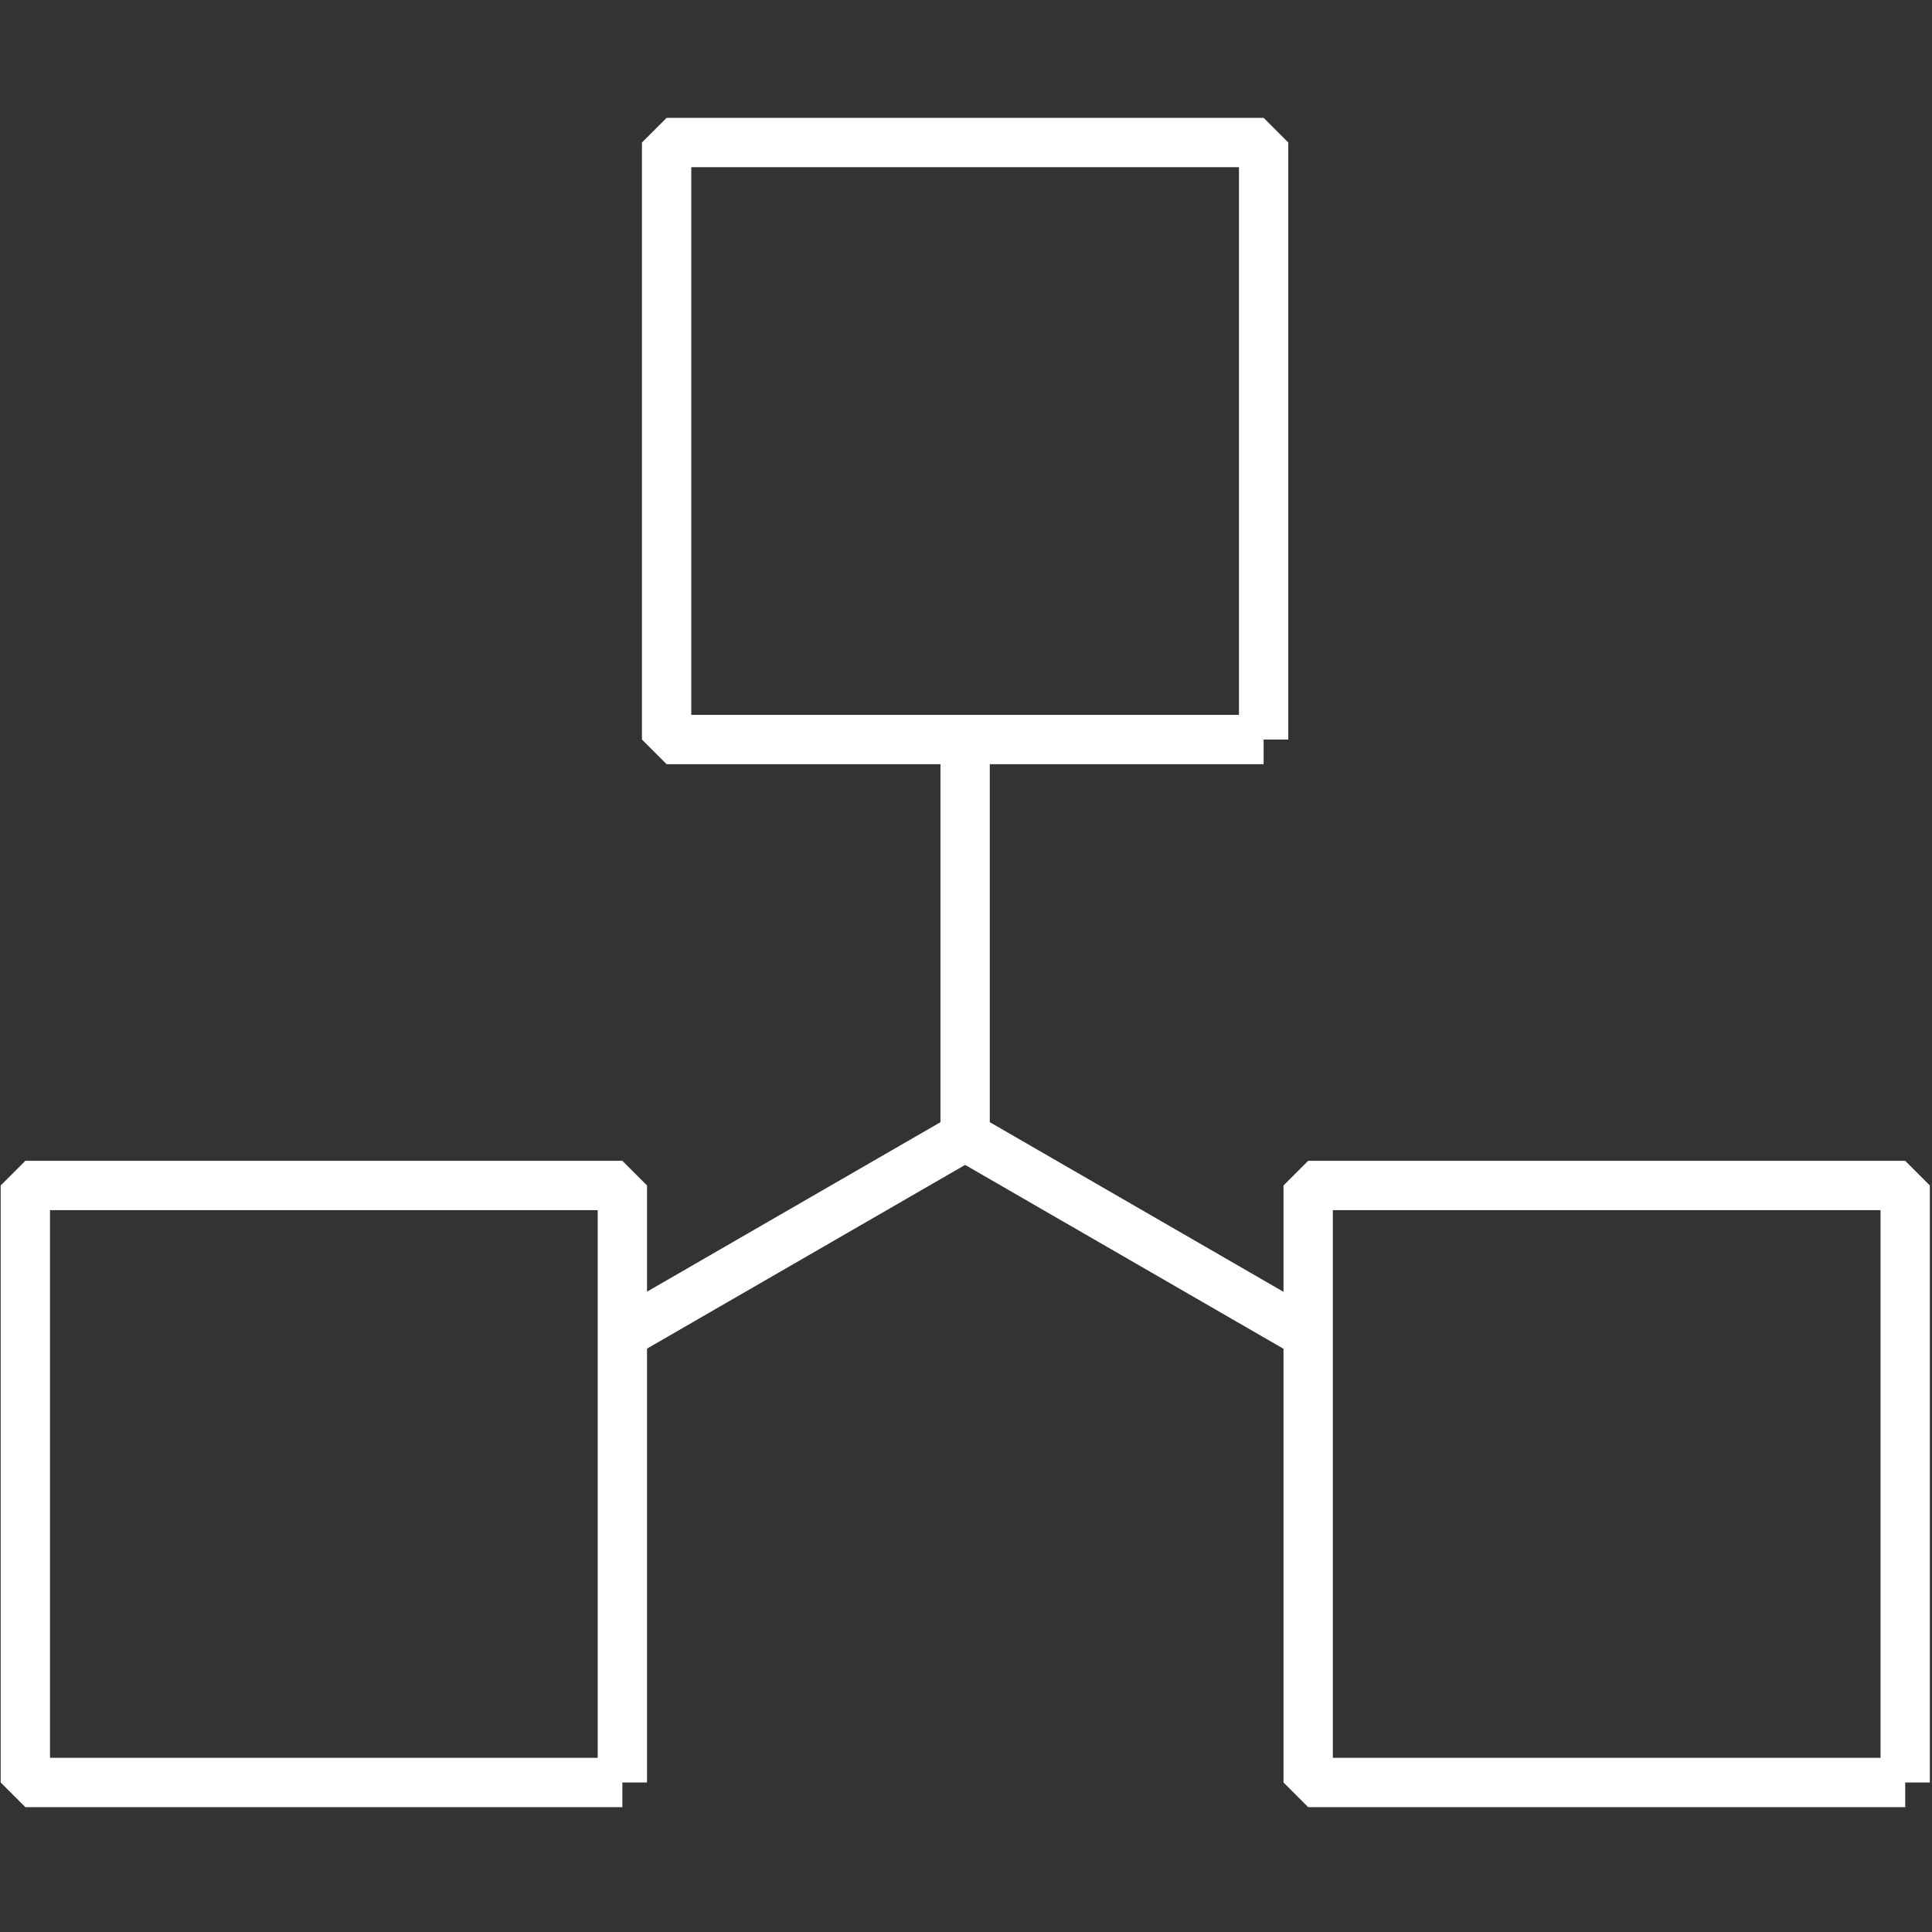
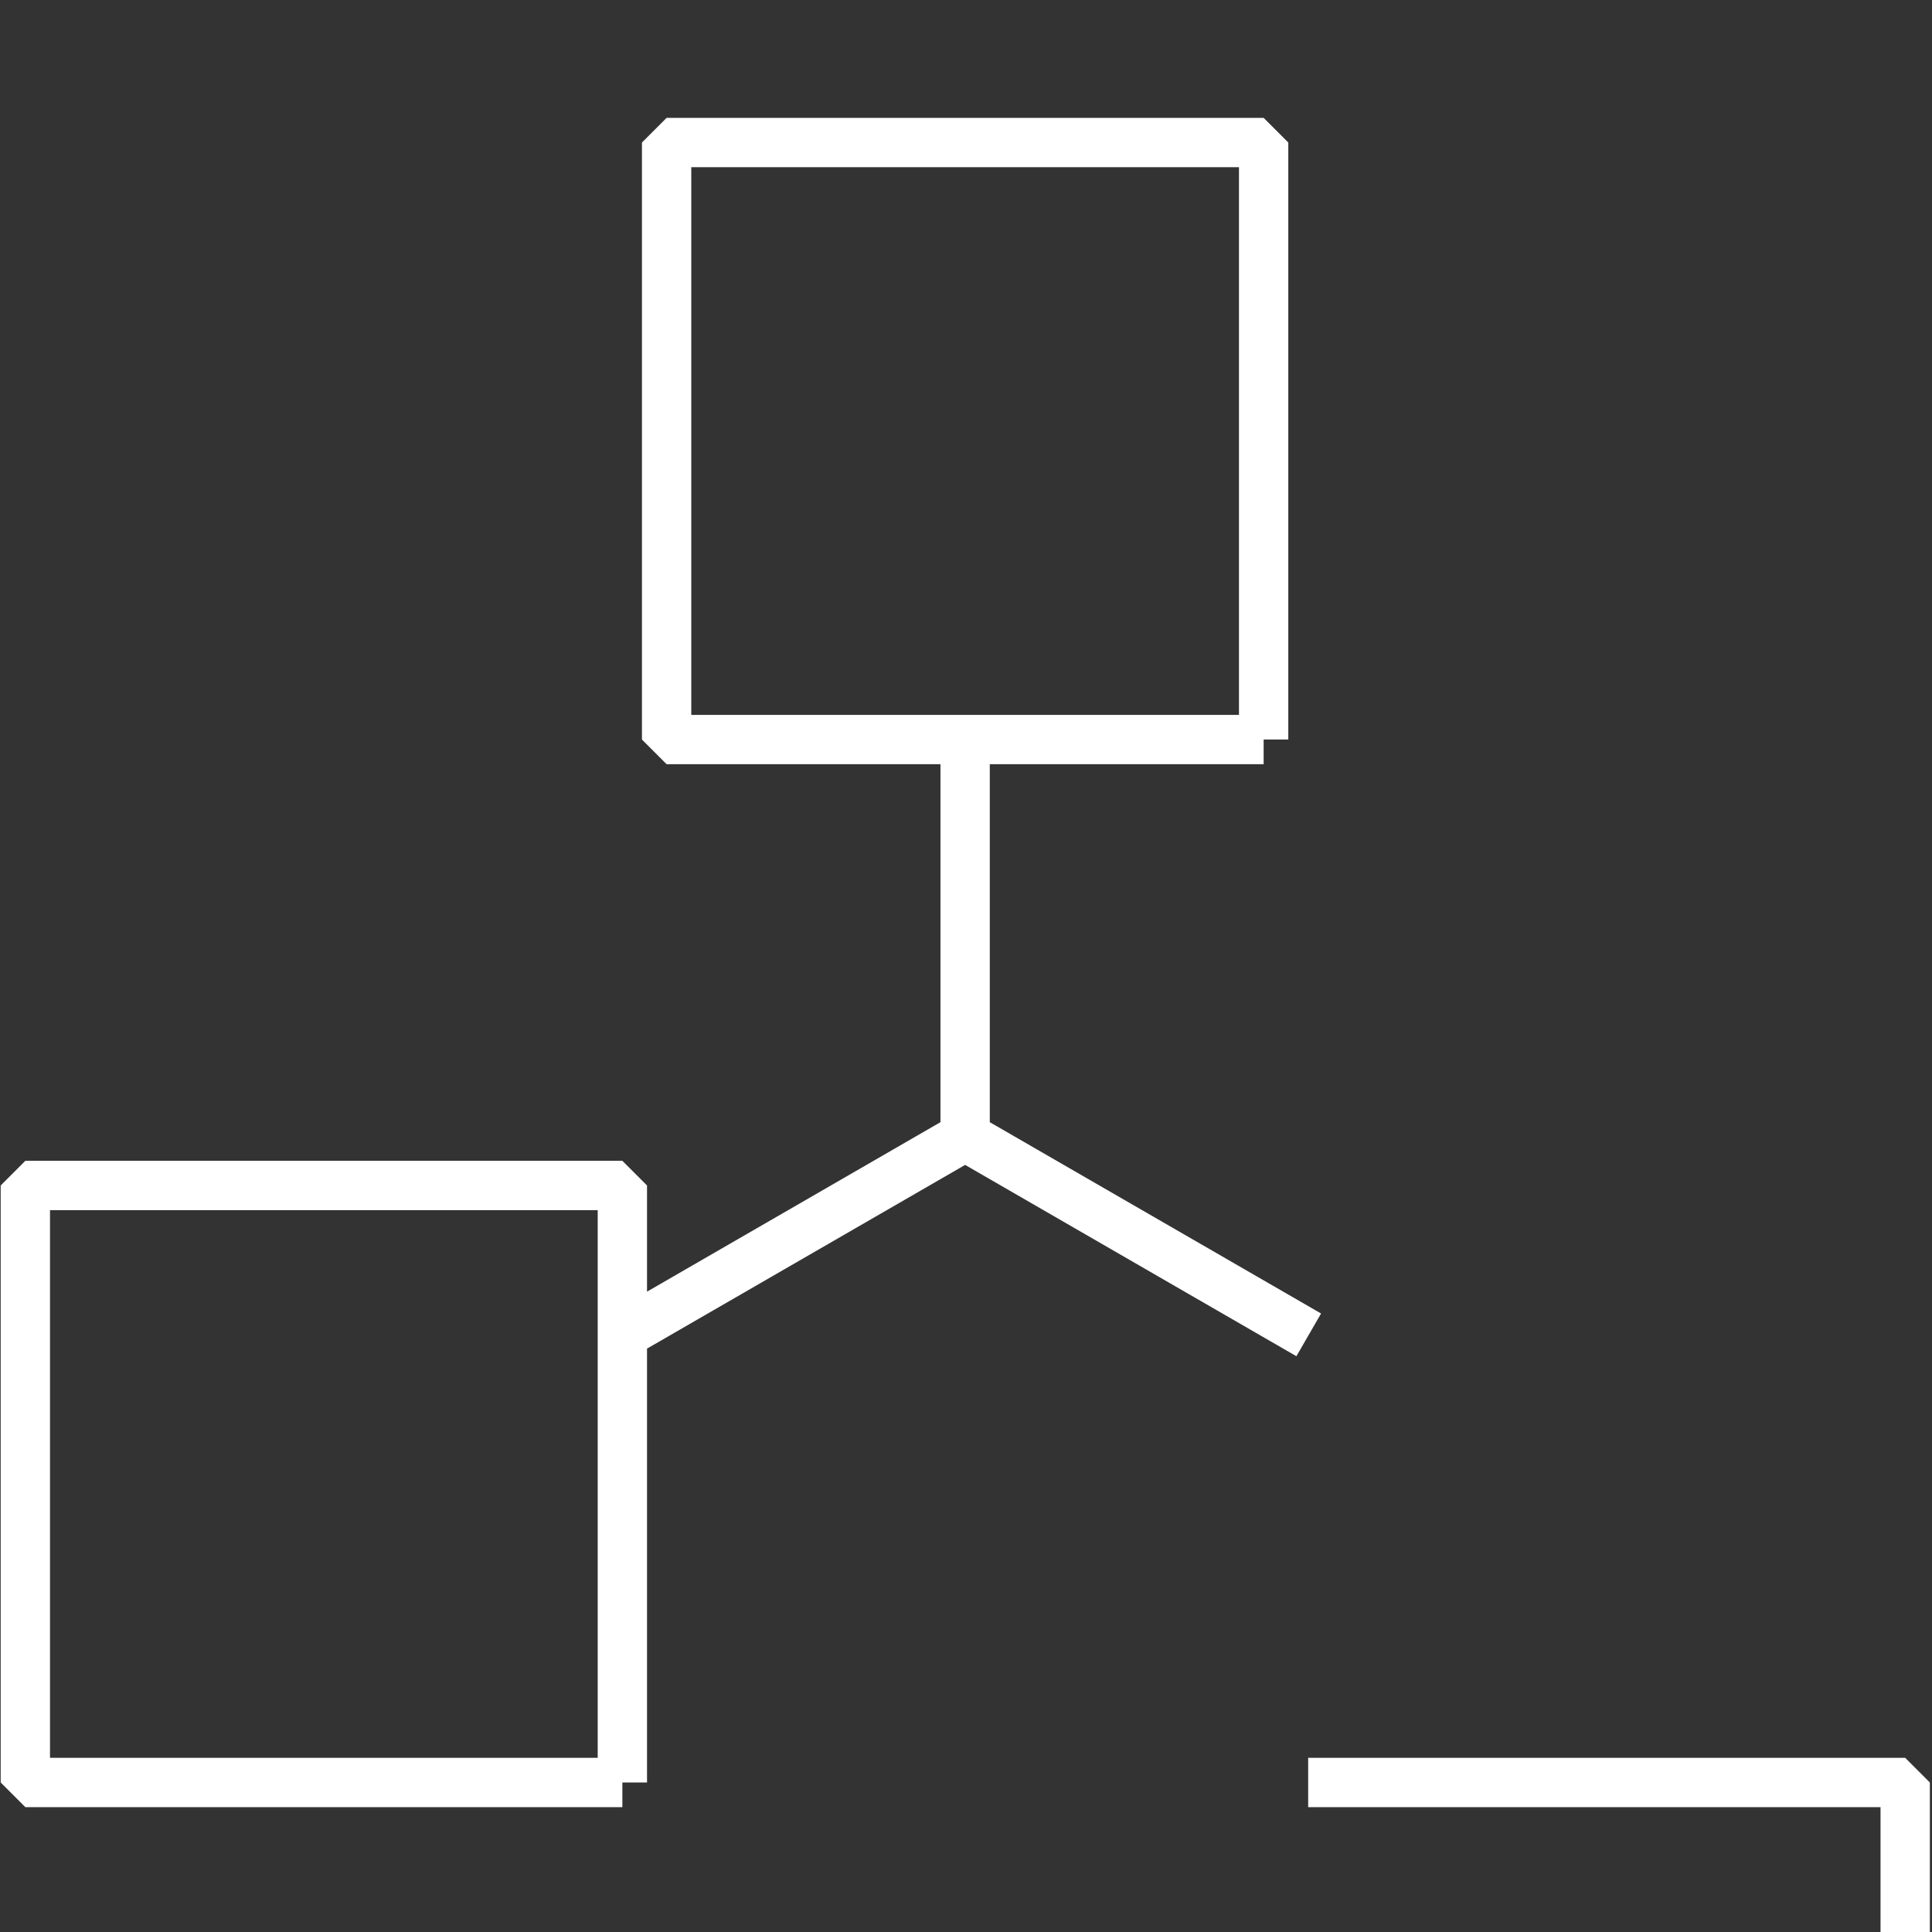
<svg xmlns="http://www.w3.org/2000/svg" xml:space="preserve" style="fill-rule:evenodd;clip-rule:evenodd;stroke-linejoin:bevel" viewBox="0 0 100 100" width="100" height="100">
  <rect x="0" y="0" width="100" height="100" fill="#333333" stroke="none" />
-   <path d="M34.25 22.12v14.05m-12.19 7.04 12.19-7.04m12.19 7.04-12.19-7.04M44.84 22.09H23.66V.91h21.18v21.18Zm22.76 37H46.42V37.91H67.6v21.18Zm-45.51 0H.91V37.91h21.18v21.18Z" style="fill:none;fill-rule:nonzero;stroke:#fff;stroke-width:1.75px" transform="translate(-.016 6.049) scale(1.459)" />
+   <path d="M34.25 22.12v14.05m-12.19 7.04 12.19-7.04m12.19 7.04-12.19-7.04M44.84 22.09H23.66V.91h21.18v21.18Zm22.76 37H46.42H67.6v21.18Zm-45.51 0H.91V37.91h21.18v21.18Z" style="fill:none;fill-rule:nonzero;stroke:#fff;stroke-width:1.75px" transform="translate(-.016 6.049) scale(1.459)" />
</svg>